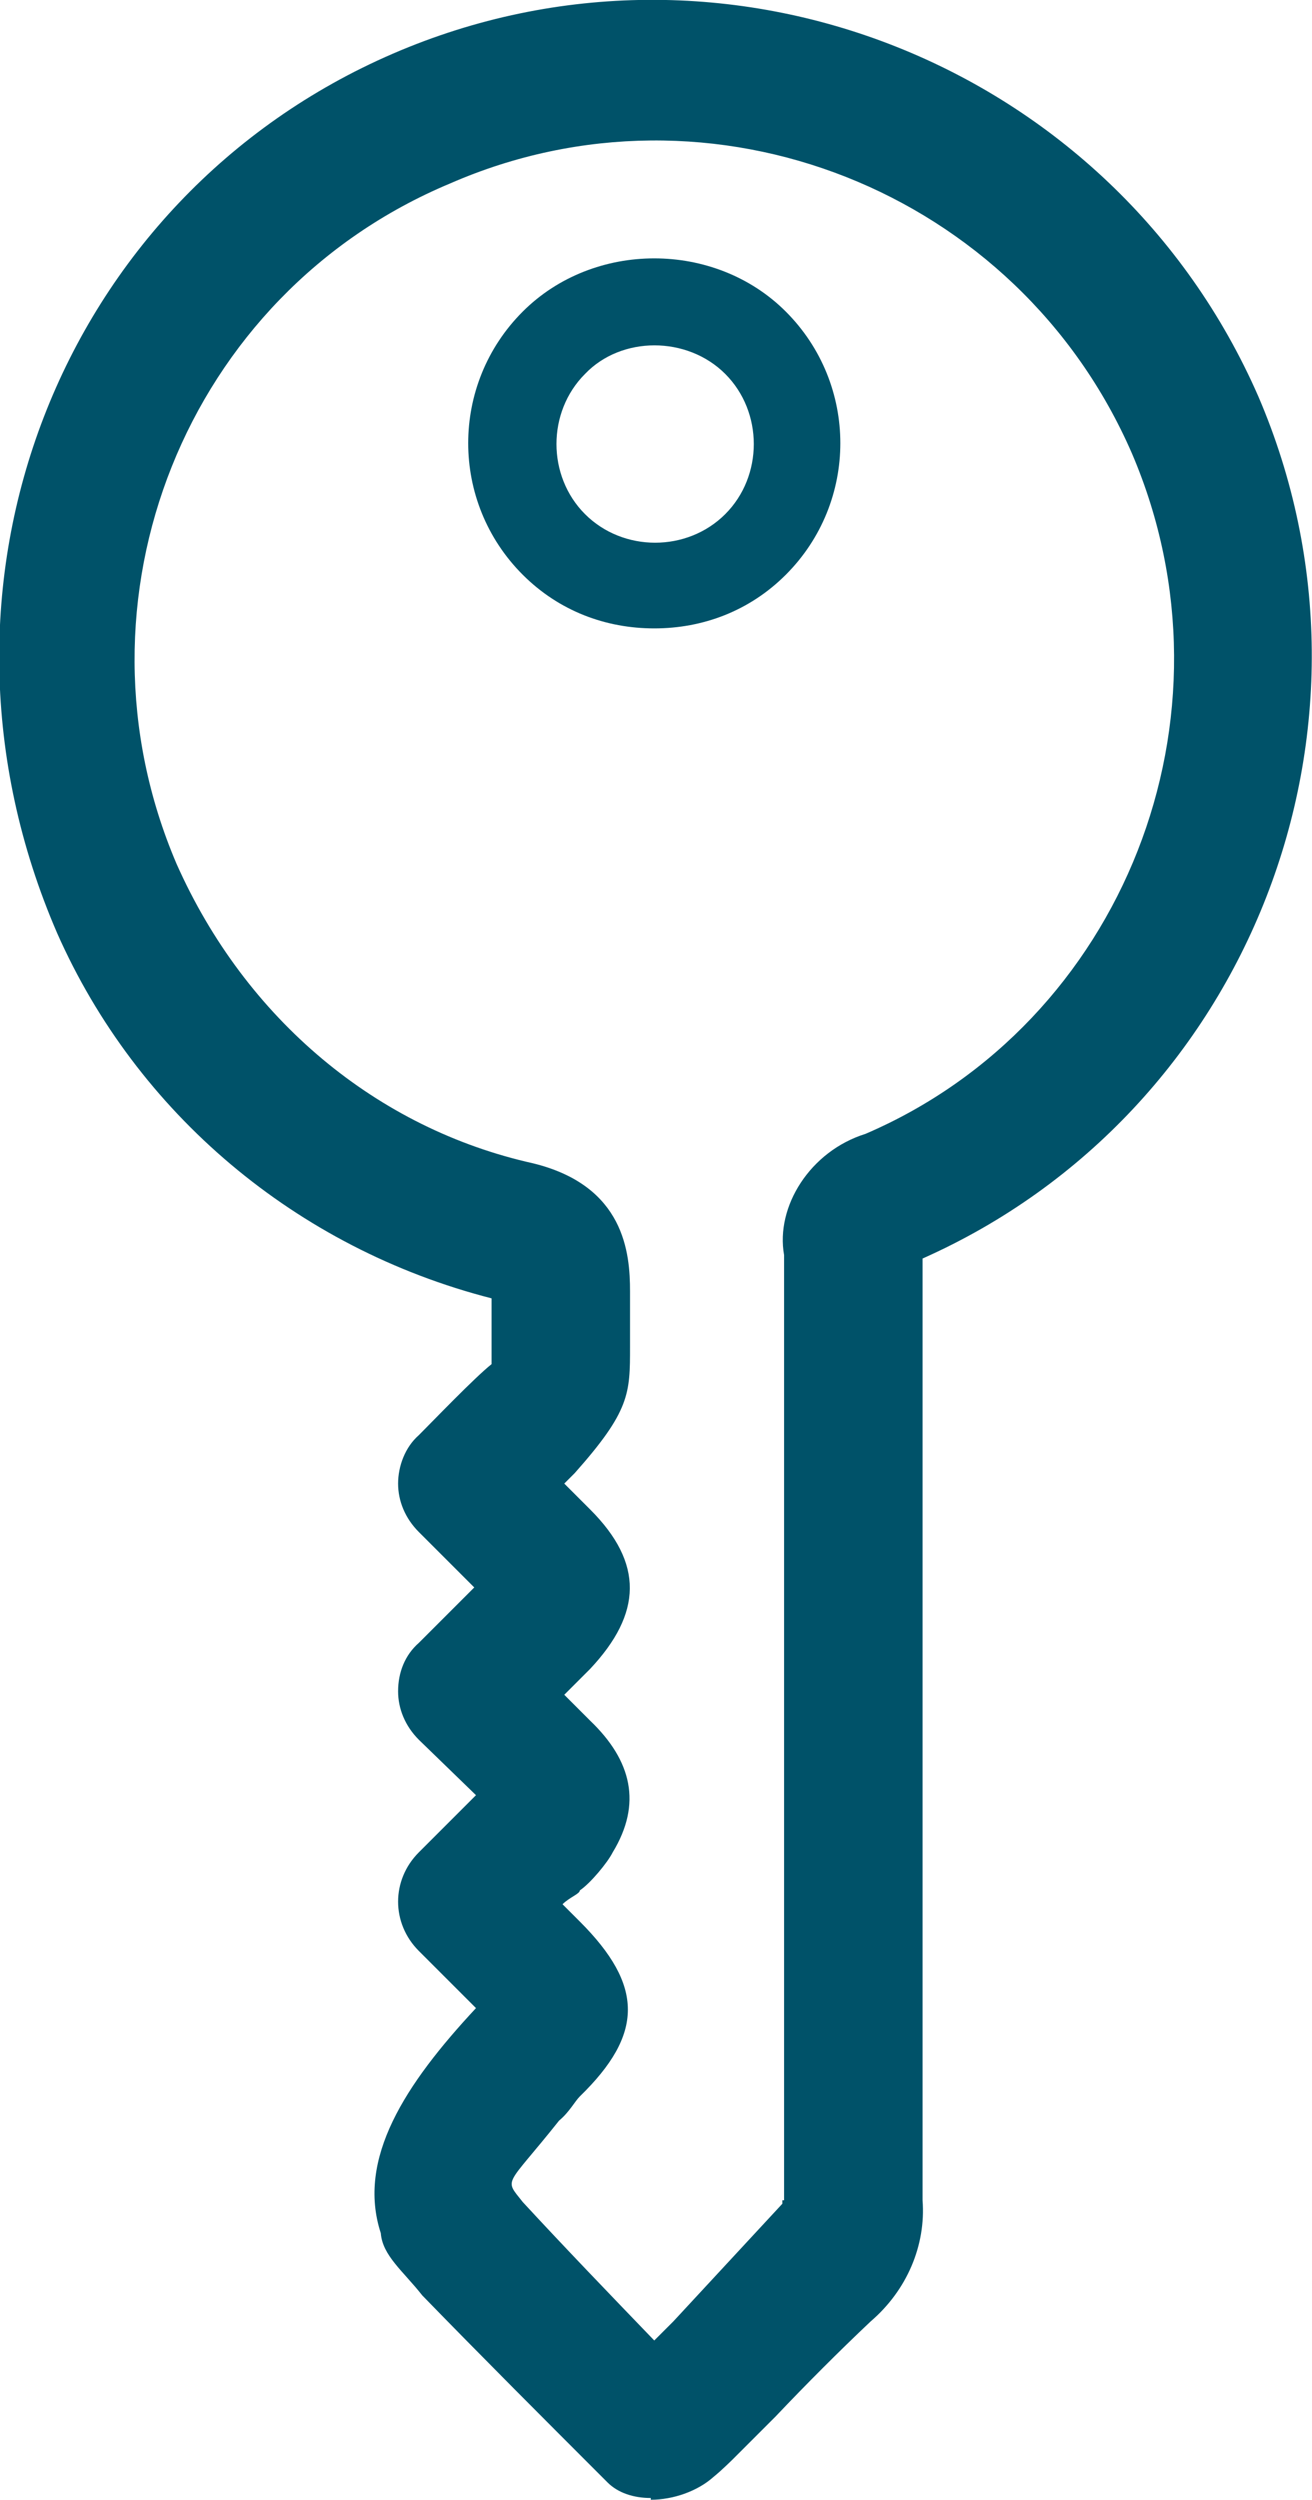
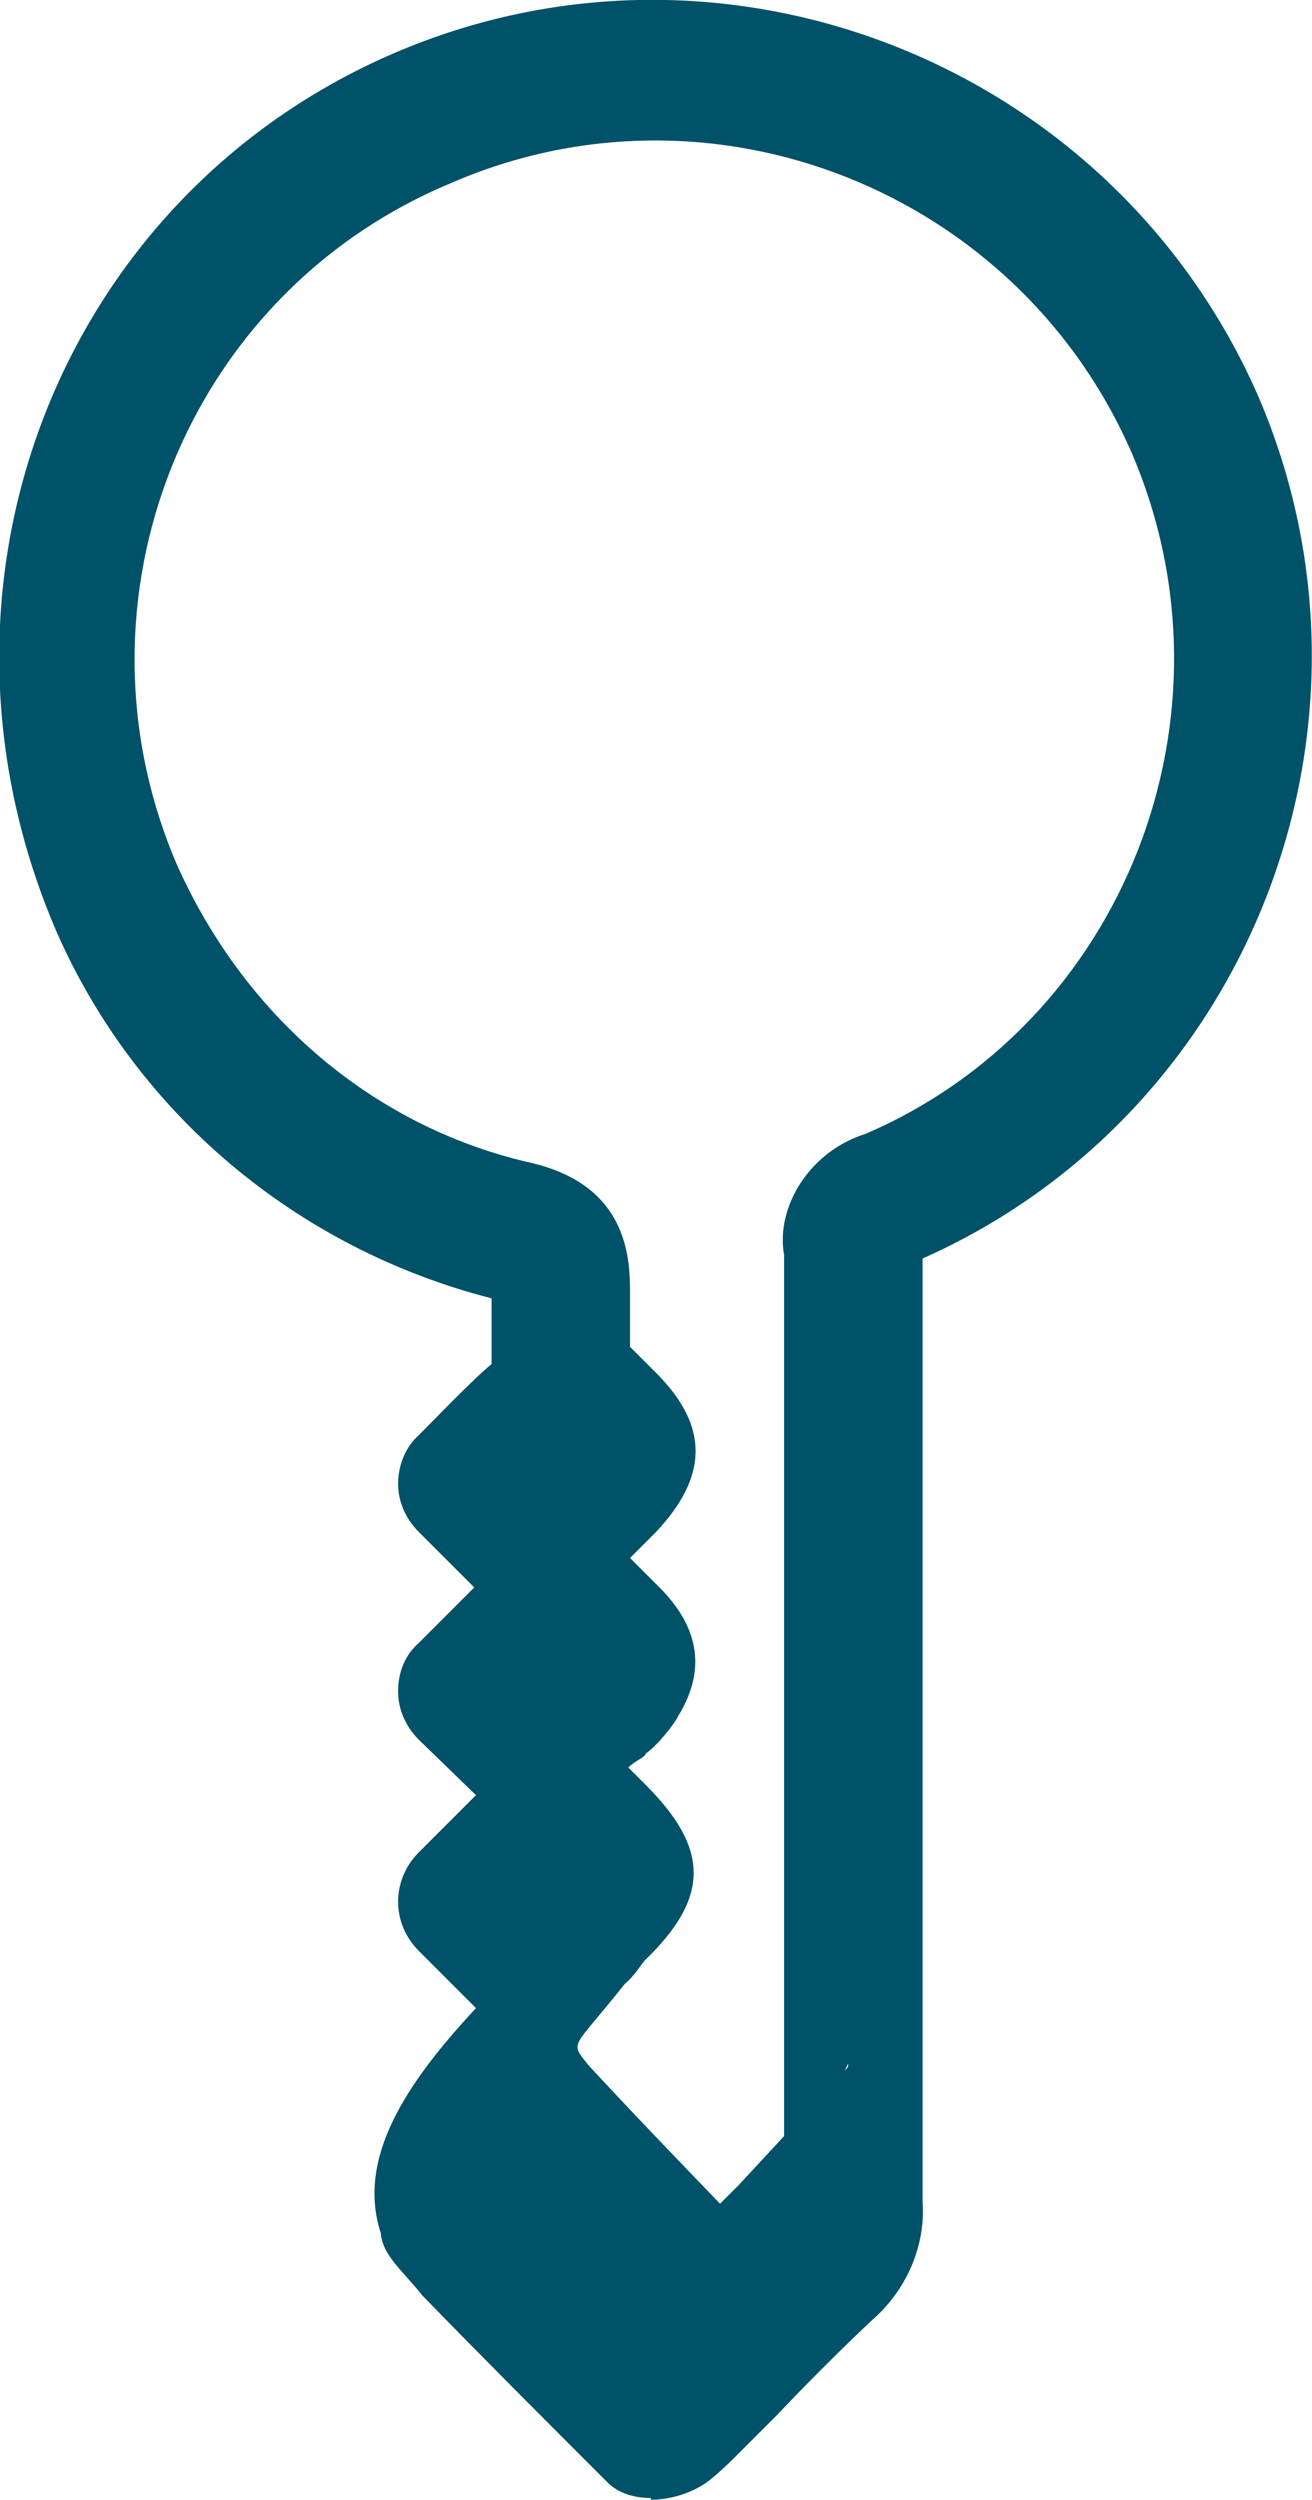
<svg xmlns="http://www.w3.org/2000/svg" id="Layer_1" data-name="Layer 1" viewBox="0 0 7.58 14.44">
  <defs>
    <style>
      .cls-1 {
        fill: #005269;
        stroke-width: 0px;
      }
    </style>
  </defs>
  <g id="Group_3604" data-name="Group 3604">
-     <path class="cls-1" d="M3.76,14.43c-.1,0-.19-.03-.25-.09-.37-.37-.72-.72-1.07-1.08-.11-.14-.23-.23-.24-.36-.14-.43.14-.86.55-1.3l-.33-.33c-.16-.16-.16-.41,0-.57l.13-.13c.07-.07.13-.13.2-.2l-.33-.32c-.08-.08-.12-.18-.12-.28,0-.11.04-.21.12-.28l.32-.32-.32-.32c-.08-.08-.12-.18-.12-.28s.04-.21.12-.28h0c.09-.09.32-.33.42-.41,0-.15,0-.26,0-.38-1.13-.29-2.05-1.07-2.51-2.11C-.54,3.38.35,1.14,2.27.31c1.92-.83,4.16.06,5,1.98.82,1.91-.05,4.14-1.94,4.98v5.44c.02.26-.09.52-.3.7-.18.17-.37.36-.55.55l-.24.24s-.07.07-.12.11c-.09.08-.23.13-.36.13h0ZM4.53,12.71v-5.46c-.05-.28.15-.6.47-.7,1.49-.64,2.19-2.41,1.54-3.93-.66-1.52-2.43-2.22-3.94-1.56C1.07,1.7.37,3.47,1.02,4.99c.4.9,1.16,1.53,2.06,1.73.53.13.56.52.56.74v.32c0,.27,0,.37-.32.73-.02.02-.04.04-.06.06l.15.15c.31.31.3.6,0,.92l-.15.15.15.15c.24.23.3.48.13.76-.03.06-.13.18-.19.22,0,.02-.06.04-.1.08l.1.1c.37.37.37.65,0,1.01-.03.03-.06.09-.12.14-.31.39-.32.33-.21.47.24.26.5.53.76.8l.11-.11.63-.68v-.02ZM5.29,7.29h0ZM5.32,7.19v.03-.03Z" />
-     <path class="cls-1" d="M3.78,3.63c-.28,0-.55-.1-.76-.31h0c-.42-.42-.42-1.1,0-1.52.41-.41,1.11-.41,1.52,0,.42.42.42,1.1,0,1.52-.21.21-.48.31-.76.31ZM3.38,2.97c.22.22.59.22.81,0,.22-.22.22-.59,0-.81-.22-.22-.6-.22-.81,0-.22.22-.22.59,0,.81Z" />
+     <path class="cls-1" d="M3.76,14.43c-.1,0-.19-.03-.25-.09-.37-.37-.72-.72-1.07-1.08-.11-.14-.23-.23-.24-.36-.14-.43.14-.86.55-1.3l-.33-.33c-.16-.16-.16-.41,0-.57l.13-.13c.07-.07.13-.13.2-.2l-.33-.32c-.08-.08-.12-.18-.12-.28,0-.11.04-.21.12-.28l.32-.32-.32-.32c-.08-.08-.12-.18-.12-.28s.04-.21.12-.28h0c.09-.09.32-.33.42-.41,0-.15,0-.26,0-.38-1.13-.29-2.05-1.07-2.51-2.11C-.54,3.38.35,1.14,2.27.31c1.92-.83,4.16.06,5,1.98.82,1.91-.05,4.14-1.94,4.98v5.44c.02.26-.09.52-.3.7-.18.17-.37.36-.55.55l-.24.24s-.07.07-.12.11c-.09.08-.23.13-.36.13h0ZM4.53,12.71v-5.46c-.05-.28.15-.6.47-.7,1.49-.64,2.19-2.41,1.54-3.93-.66-1.52-2.43-2.22-3.94-1.56C1.07,1.7.37,3.47,1.02,4.99c.4.9,1.16,1.53,2.06,1.73.53.13.56.52.56.74v.32l.15.15c.31.31.3.6,0,.92l-.15.15.15.15c.24.23.3.48.13.76-.03.06-.13.18-.19.22,0,.02-.06.04-.1.08l.1.1c.37.37.37.65,0,1.01-.03.03-.06.09-.12.14-.31.39-.32.33-.21.47.24.26.5.53.76.8l.11-.11.63-.68v-.02ZM5.29,7.29h0ZM5.32,7.19v.03-.03Z" />
  </g>
</svg>